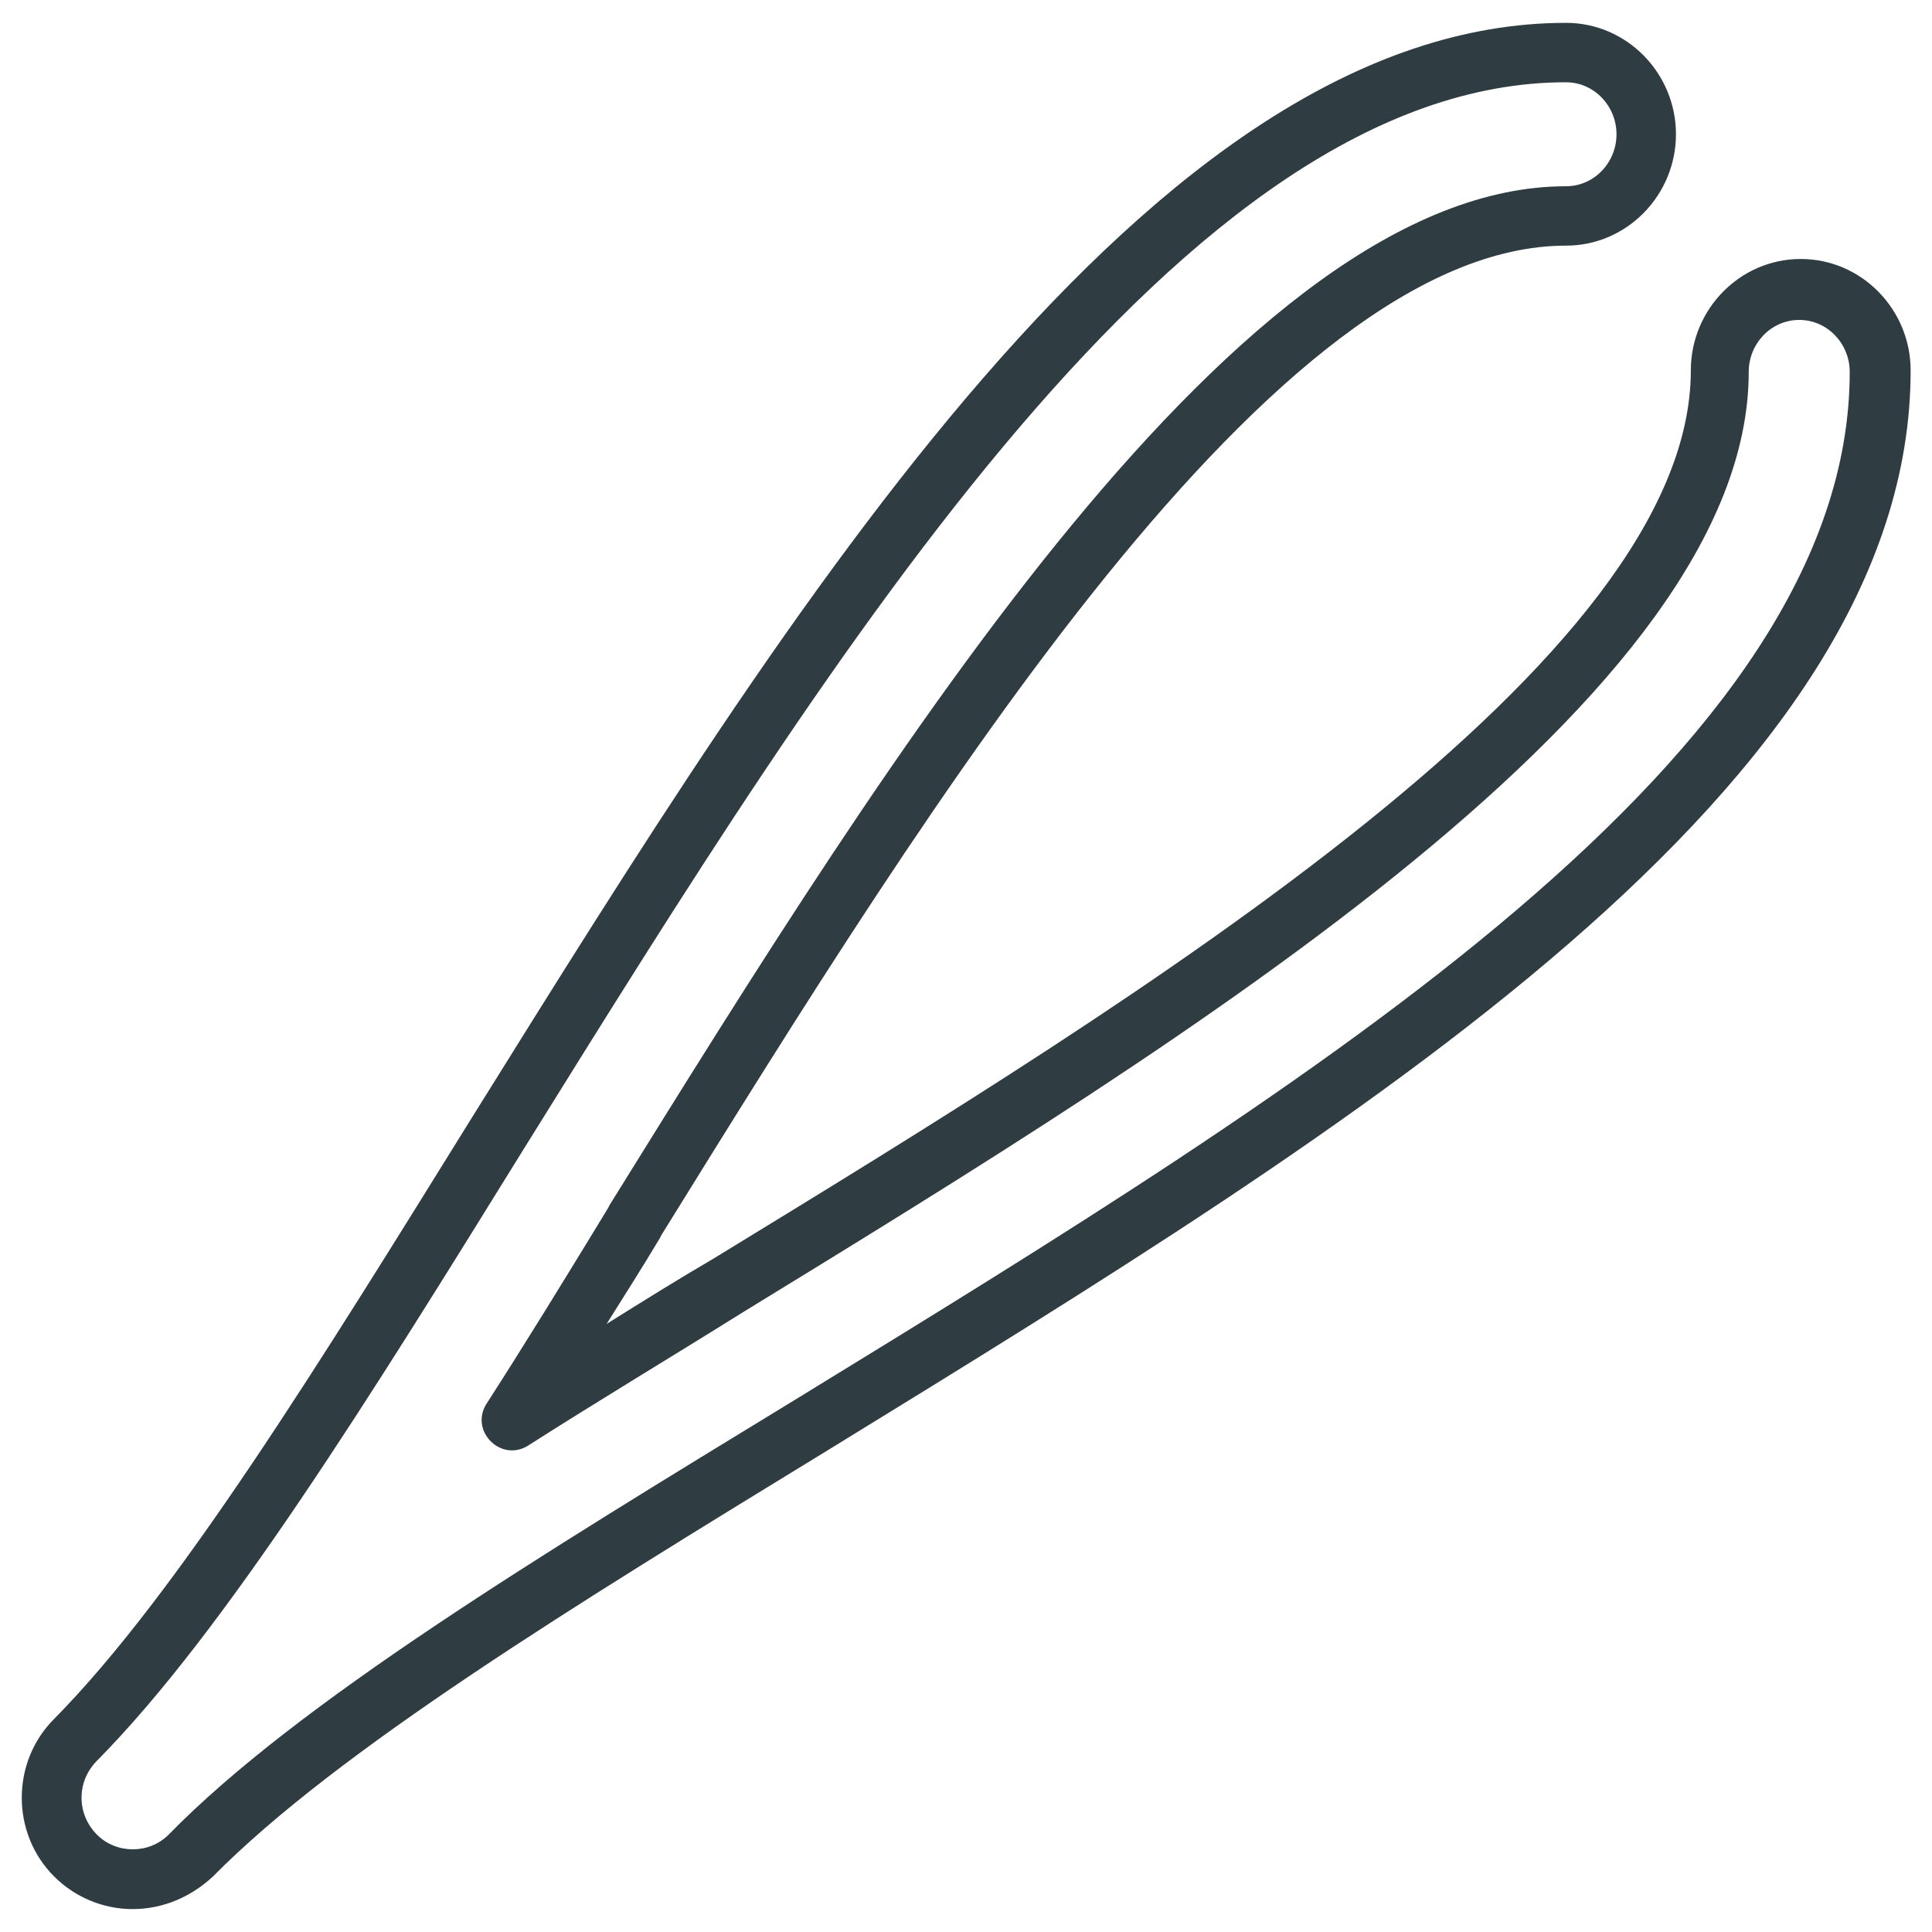
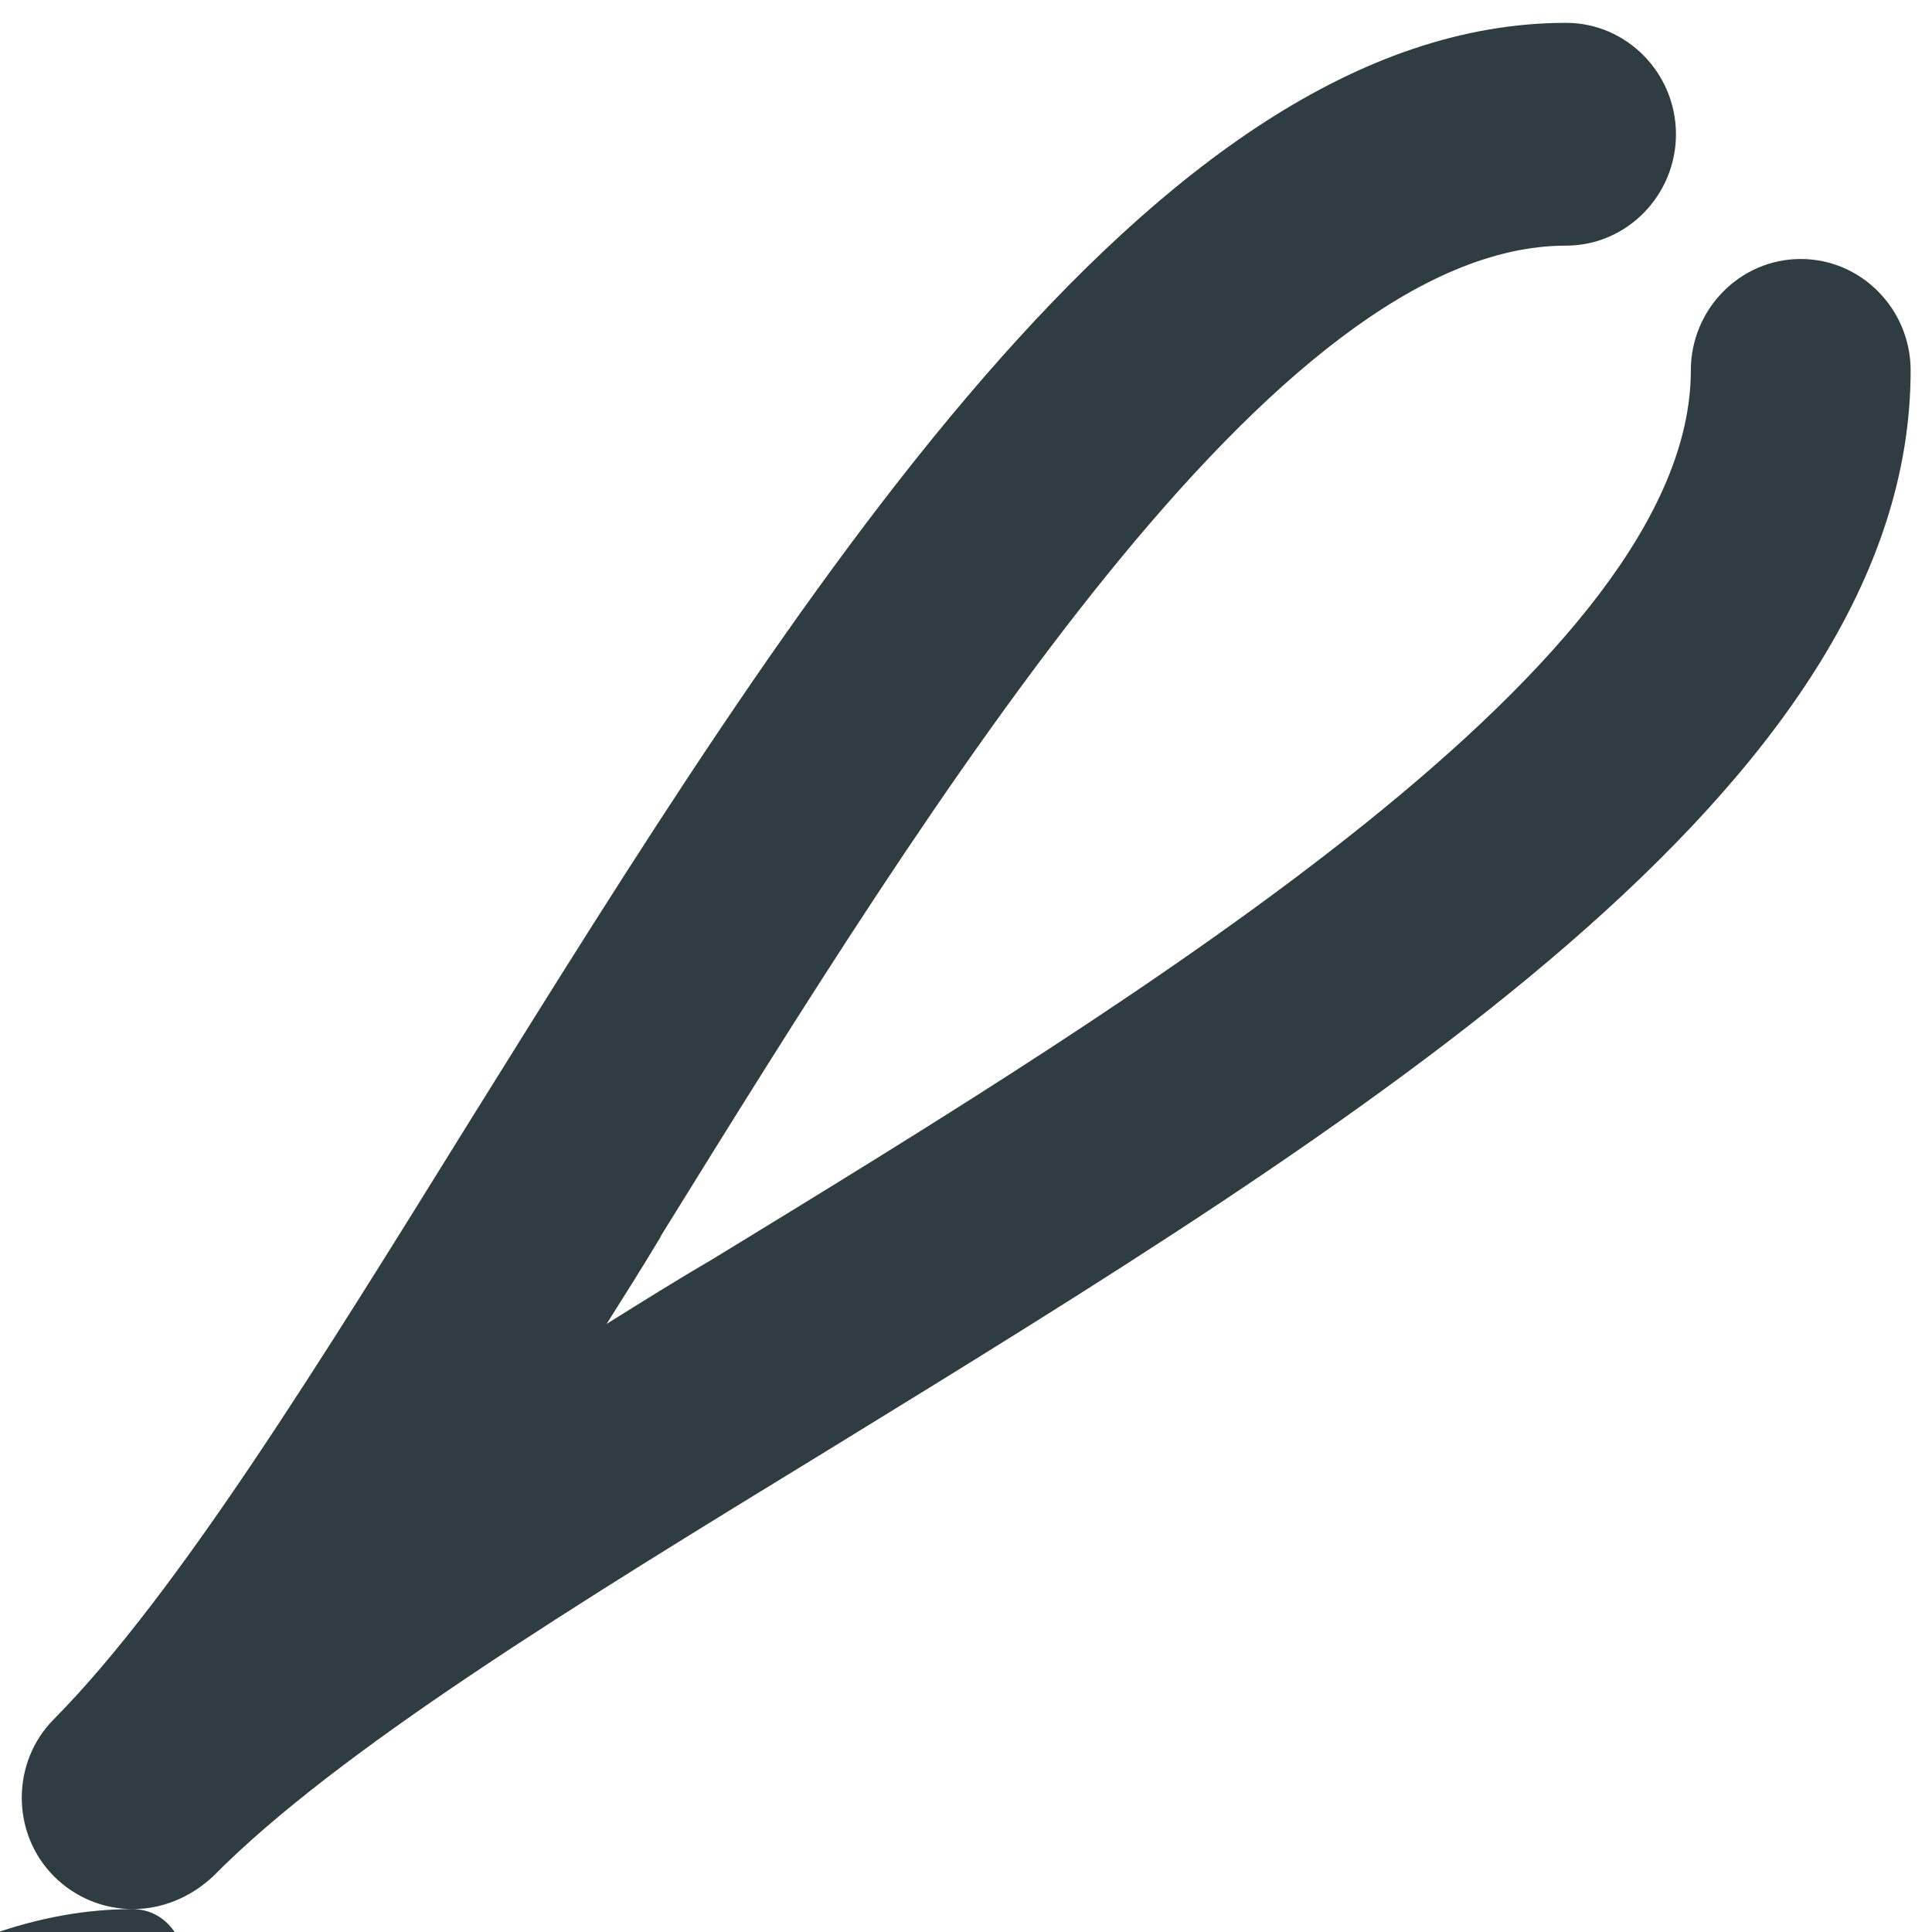
<svg xmlns="http://www.w3.org/2000/svg" width="800px" height="800px" version="1.1" viewBox="144 144 512 512">
-   <path d="m179.19 649.93c-7.871 0-15.352-3.148-20.859-8.66-11.414-11.414-11.414-30.309 0-41.723 32.668-33.062 70.453-94.465 111-159.8 84.621-135.79 179.88-289.69 289.69-289.69 16.137 0 29.125 13.383 29.125 29.52s-12.988 29.52-29.125 29.52c-77.145 0-167.28 145.24-239.7 262.14l-0.395 0.789c-4.723 7.871-9.445 15.352-14.168 22.828 9.445-5.902 18.895-11.809 28.34-17.32 115.32-70.453 258.99-158.62 258.99-235.38 0-16.137 12.988-29.52 29.125-29.52s29.125 13.383 29.125 29.52c0 110.21-146.03 199.55-286.93 286.15-66.914 40.934-129.89 79.508-162.95 112.96-5.902 5.512-13.383 8.66-21.254 8.66zm379.82-484.13c-100.76 0-193.65 149.96-275.91 282.21-40.934 66.129-79.508 128.32-113.36 162.56-5.512 5.512-5.512 14.168 0 19.68 5.117 5.117 13.777 5.117 18.895 0 34.242-35.031 98.398-73.996 166.1-115.32 137.37-84.23 279.46-171.21 279.46-272.37 0-7.477-5.902-13.777-13.383-13.777-7.477 0-13.383 6.297-13.383 13.777 0 85.805-147.6 176.33-266.47 249.15-18.895 11.809-38.574 23.617-57.07 35.426-3.148 1.969-7.086 1.574-9.84-1.18-2.754-2.754-3.148-6.691-1.18-9.84 10.629-16.531 21.254-33.852 32.273-51.957l0.395-0.789c74.781-120.44 167.28-270.01 253.47-270.01 7.477 0 13.383-6.297 13.383-13.777s-5.902-13.777-13.383-13.777z" fill="#2f3c42" />
+   <path d="m179.19 649.93c-7.871 0-15.352-3.148-20.859-8.66-11.414-11.414-11.414-30.309 0-41.723 32.668-33.062 70.453-94.465 111-159.8 84.621-135.79 179.88-289.69 289.69-289.69 16.137 0 29.125 13.383 29.125 29.52s-12.988 29.52-29.125 29.52c-77.145 0-167.28 145.24-239.7 262.14l-0.395 0.789c-4.723 7.871-9.445 15.352-14.168 22.828 9.445-5.902 18.895-11.809 28.34-17.32 115.32-70.453 258.99-158.62 258.99-235.38 0-16.137 12.988-29.52 29.125-29.52s29.125 13.383 29.125 29.52c0 110.21-146.03 199.55-286.93 286.15-66.914 40.934-129.89 79.508-162.95 112.96-5.902 5.512-13.383 8.66-21.254 8.66zc-100.76 0-193.65 149.96-275.91 282.21-40.934 66.129-79.508 128.32-113.36 162.56-5.512 5.512-5.512 14.168 0 19.68 5.117 5.117 13.777 5.117 18.895 0 34.242-35.031 98.398-73.996 166.1-115.32 137.37-84.23 279.46-171.21 279.46-272.37 0-7.477-5.902-13.777-13.383-13.777-7.477 0-13.383 6.297-13.383 13.777 0 85.805-147.6 176.33-266.47 249.15-18.895 11.809-38.574 23.617-57.07 35.426-3.148 1.969-7.086 1.574-9.84-1.18-2.754-2.754-3.148-6.691-1.18-9.84 10.629-16.531 21.254-33.852 32.273-51.957l0.395-0.789c74.781-120.44 167.28-270.01 253.47-270.01 7.477 0 13.383-6.297 13.383-13.777s-5.902-13.777-13.383-13.777z" fill="#2f3c42" />
</svg>